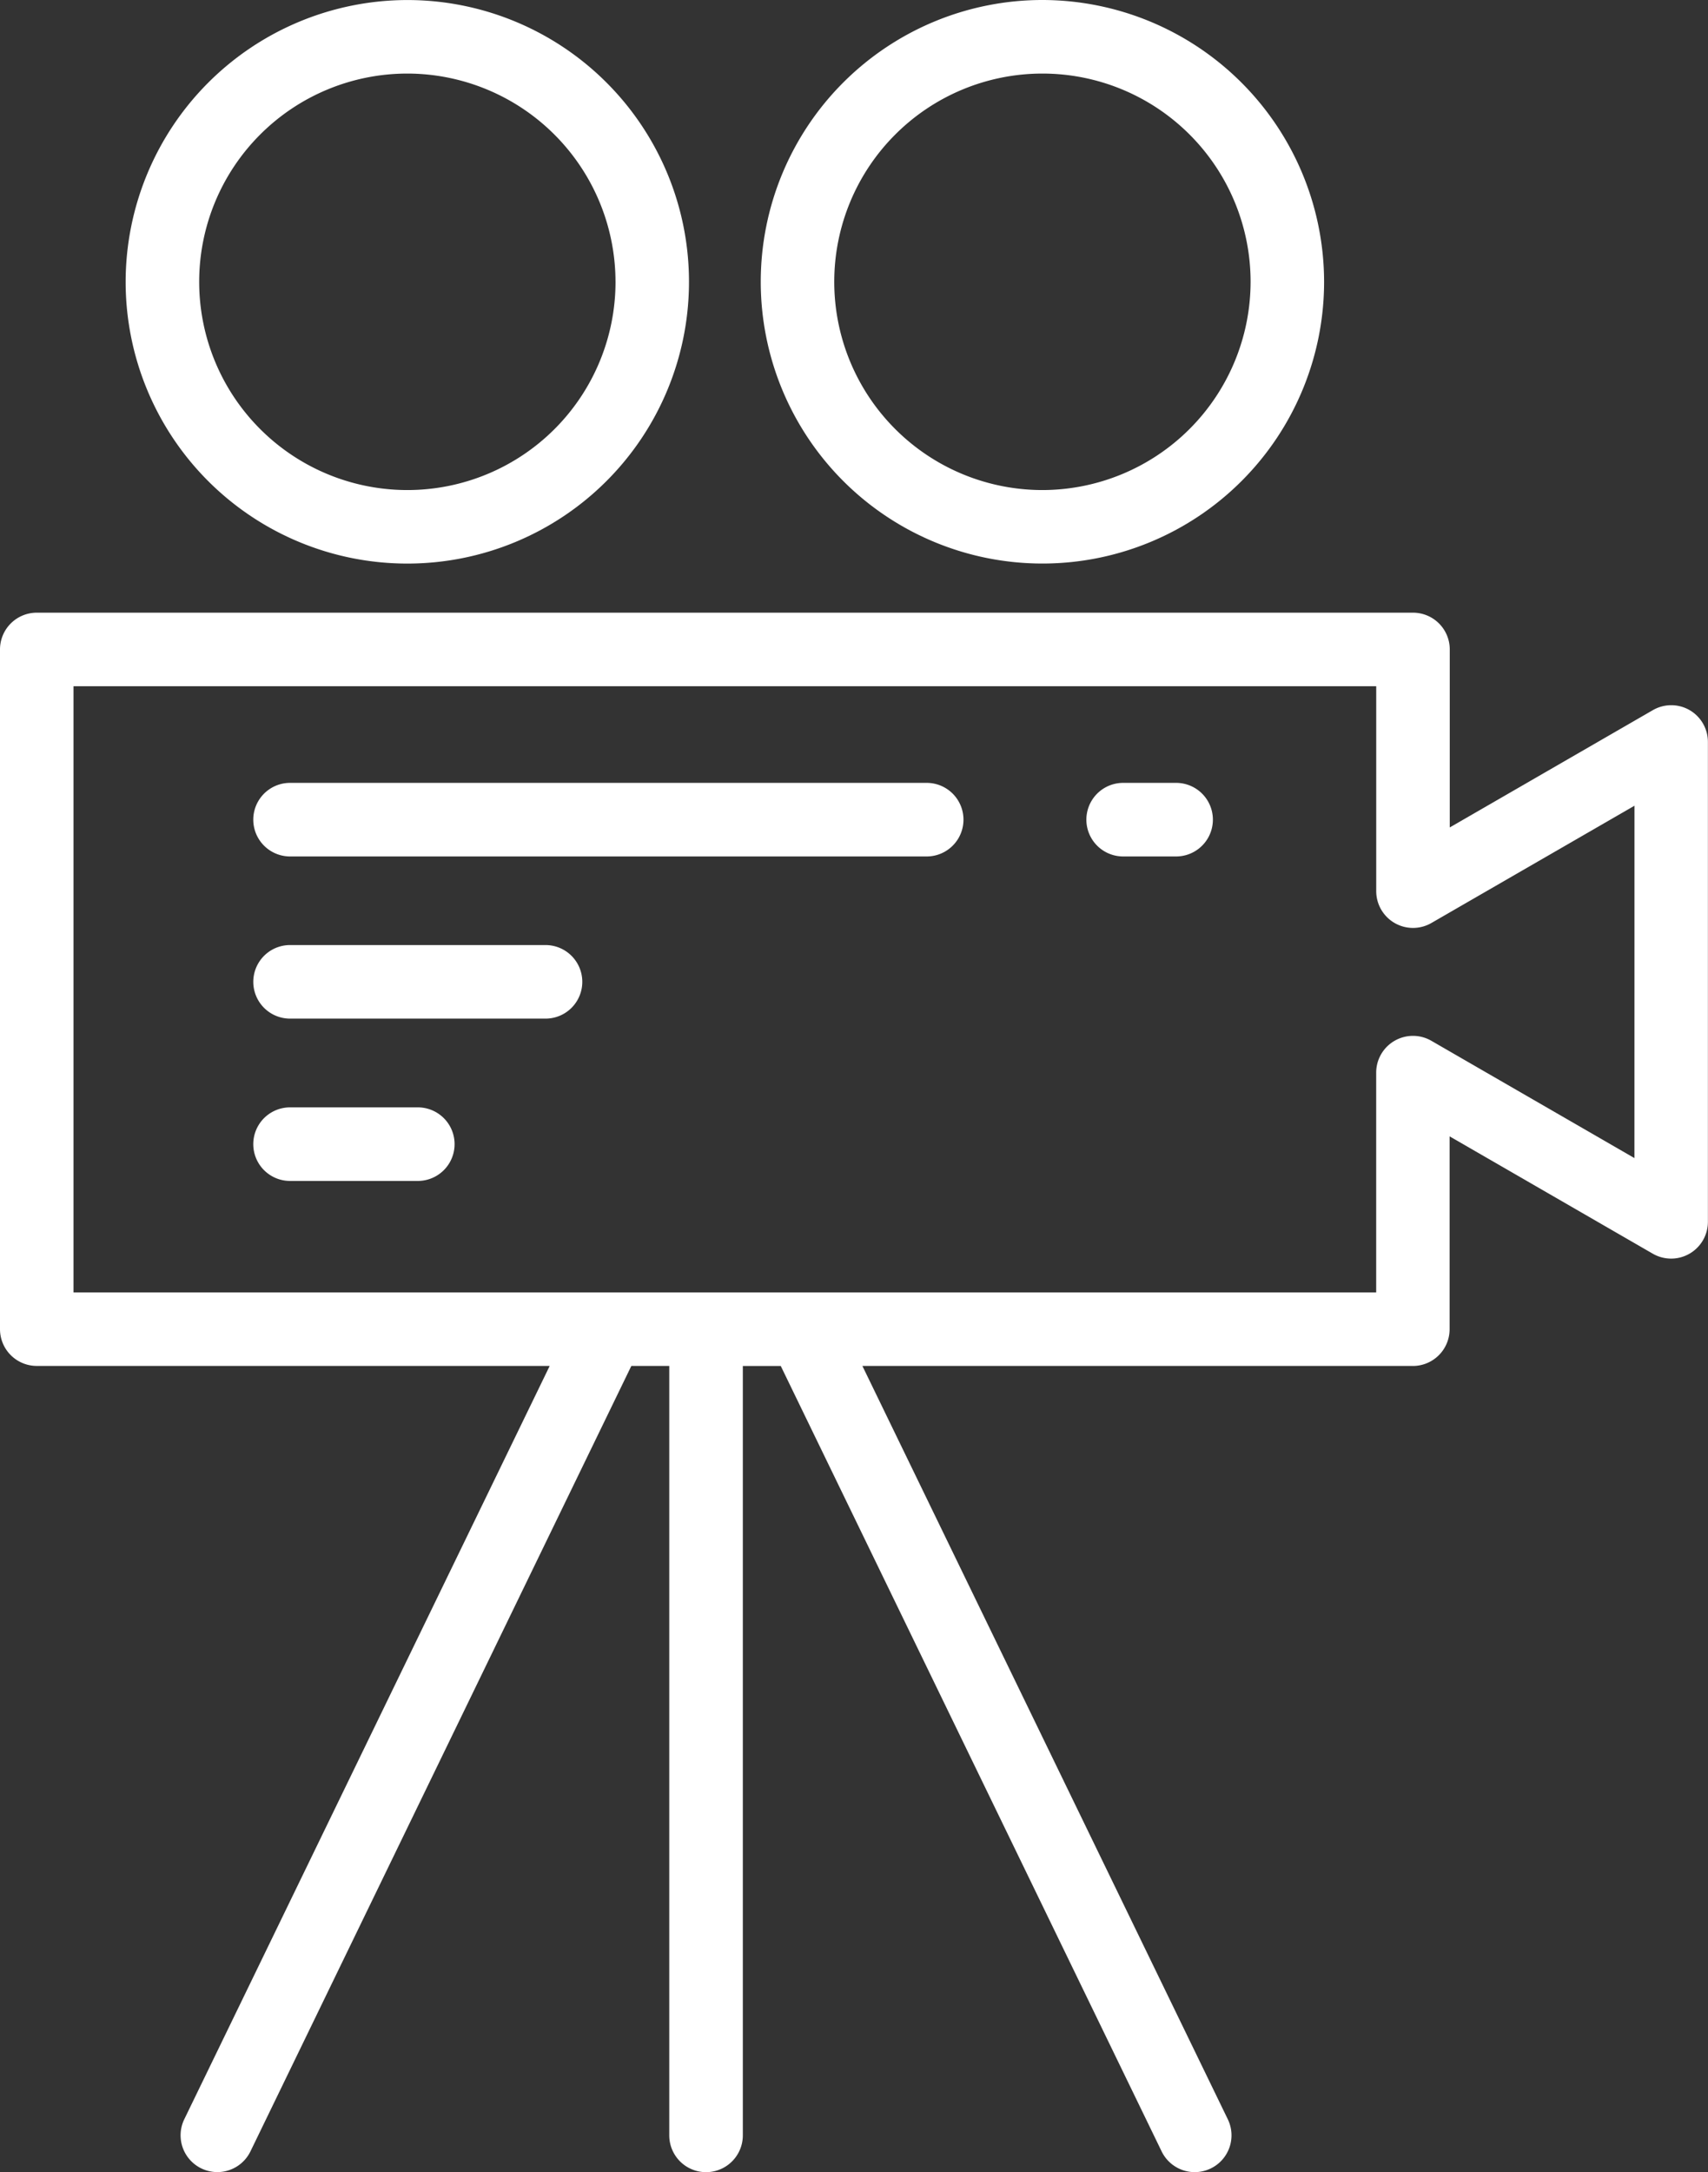
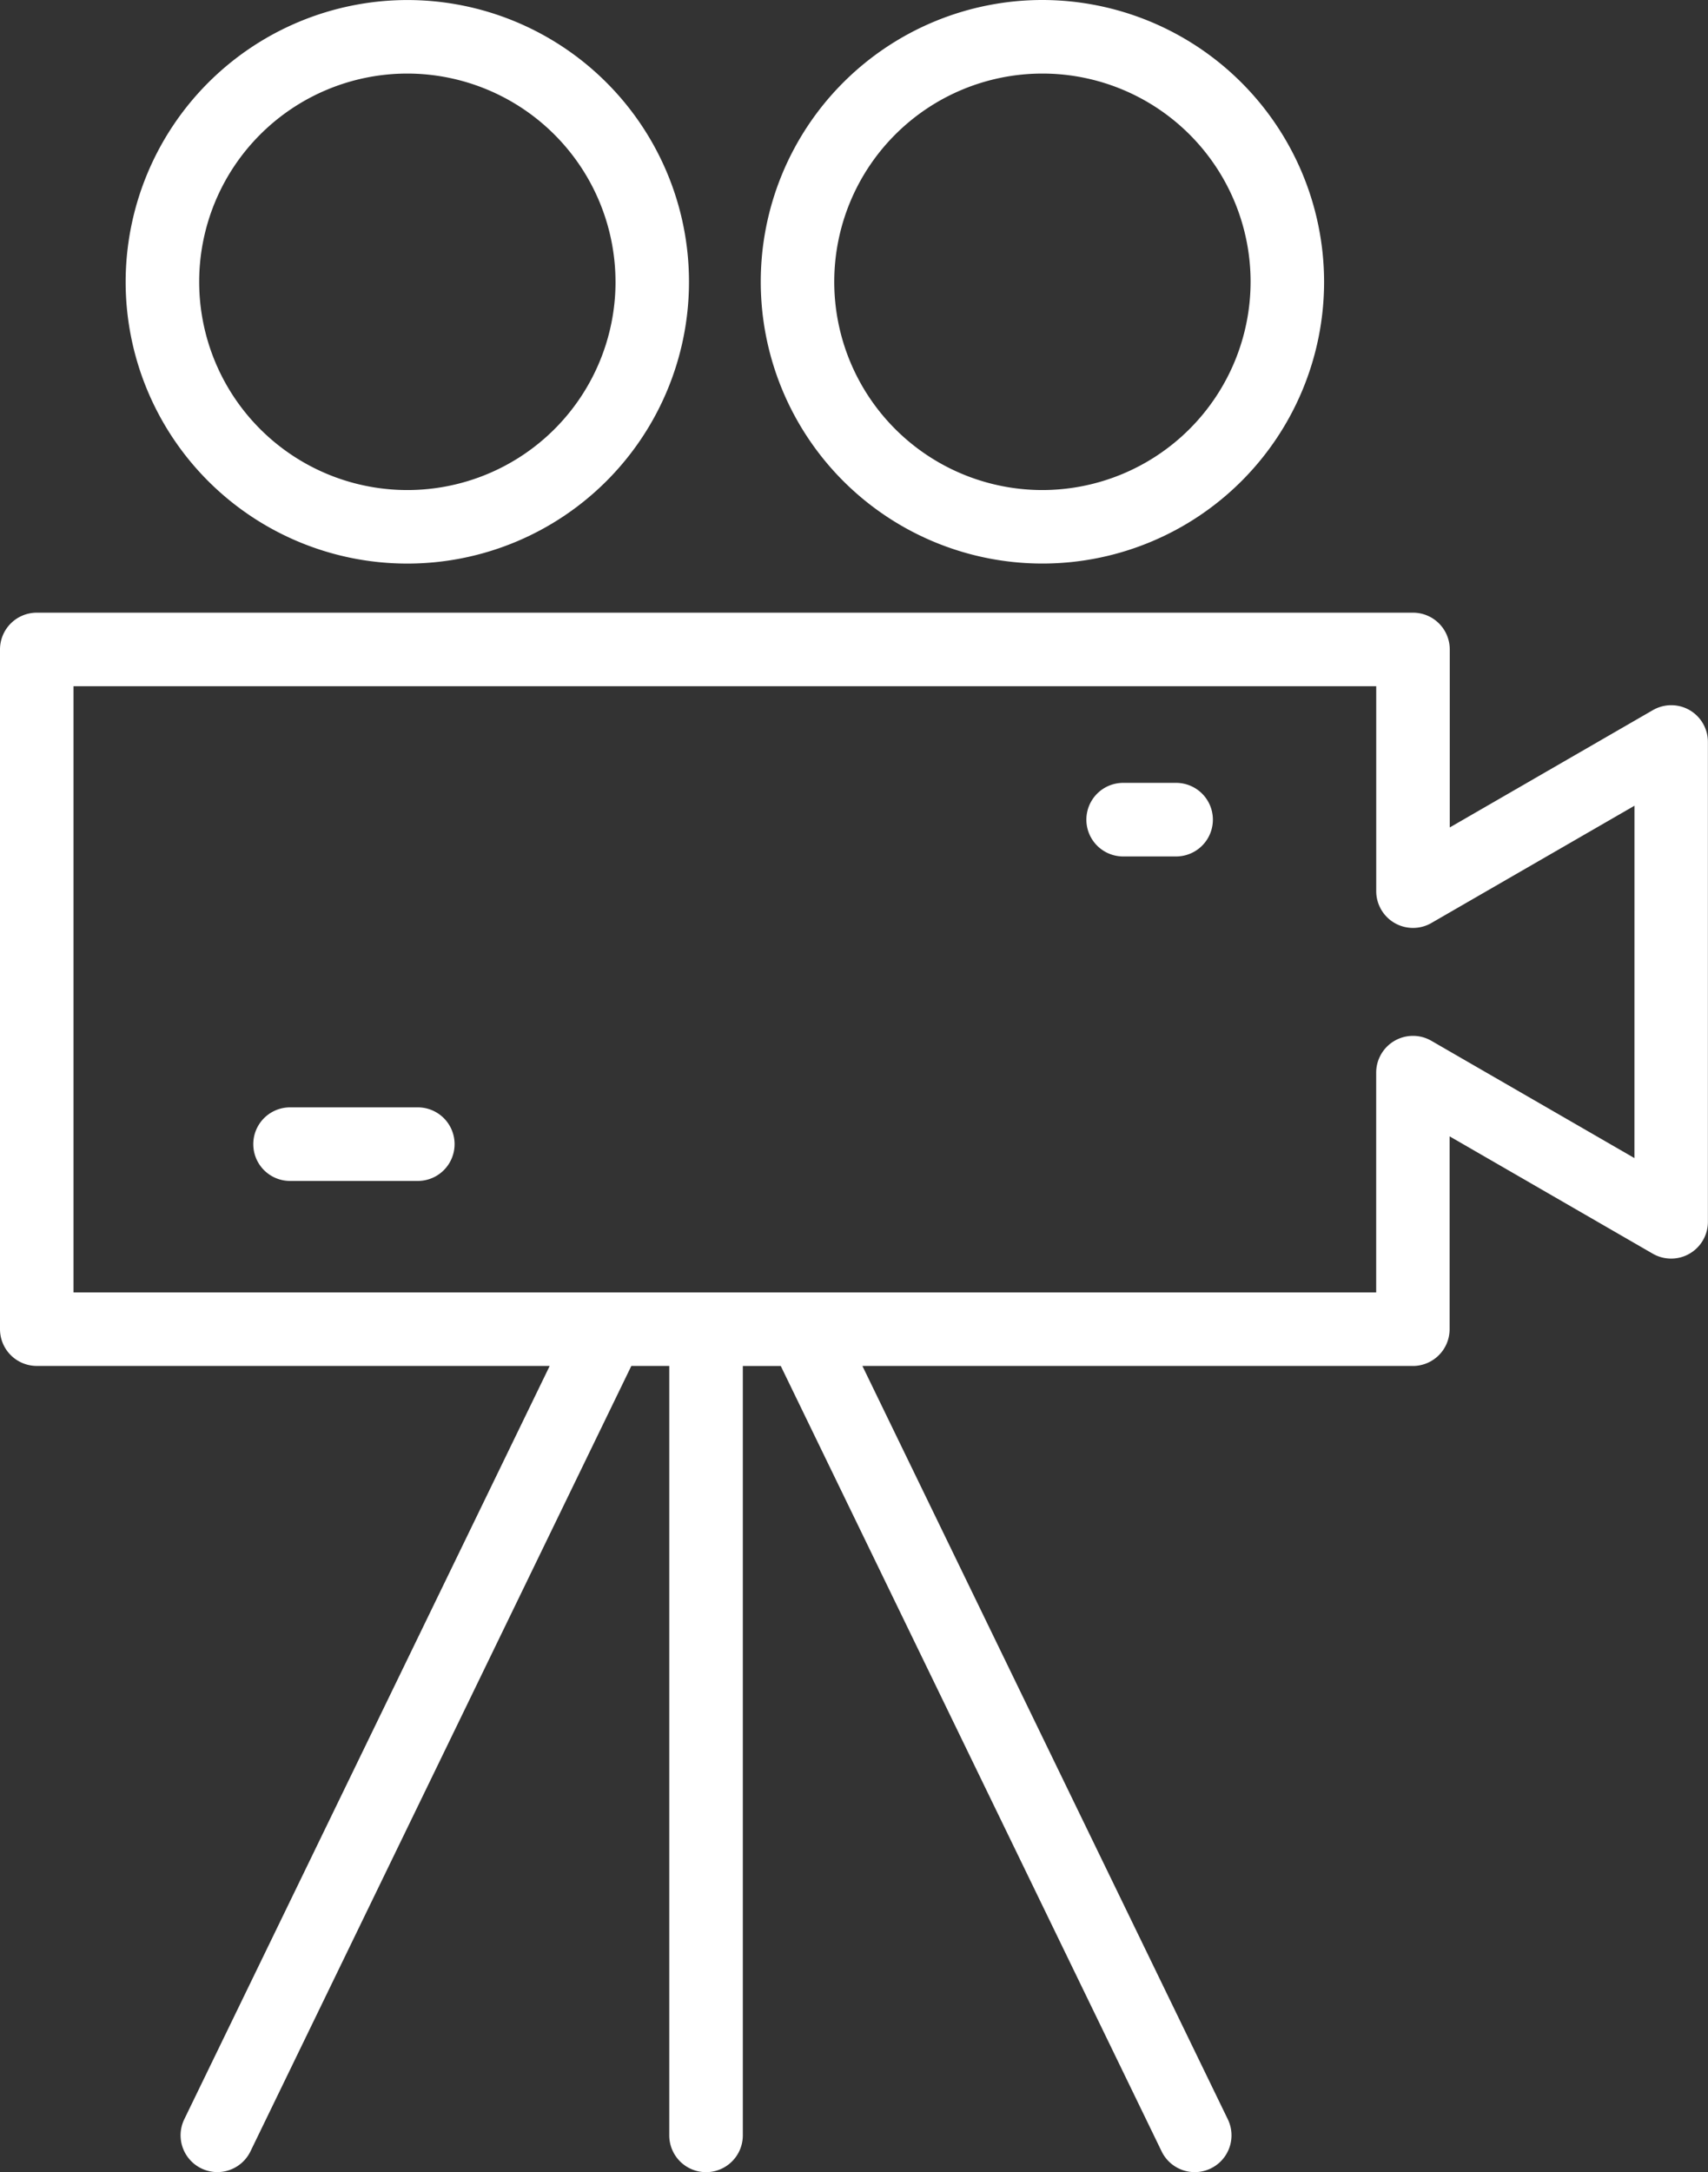
<svg xmlns="http://www.w3.org/2000/svg" width="89.745" height="114.091" viewBox="0 0 89.745 114.091">
  <rect x="0" y="0" width="89.745" height="114.091" fill="#333333" stroke="none" />
  <g id="Group_3506" data-name="Group 3506" transform="translate(-1389.888 -754.936)">
    <path id="Path_4828" data-name="Path 4828" d="M1503.54,754.936a14.8,14.8,0,1,0,14.8,14.8A14.819,14.819,0,0,0,1503.54,754.936Zm0,25.74a10.938,10.938,0,1,1,10.938-10.938A10.95,10.95,0,0,1,1503.54,780.676Z" transform="translate(-58.879)" fill="#fff" />
    <path id="Path_4830" data-name="Path 4830" d="M1406.214,769.738a14.8,14.8,0,1,0,14.8-14.8A14.818,14.818,0,0,0,1406.214,769.738Zm25.74,0a10.938,10.938,0,1,1-10.938-10.938A10.95,10.95,0,0,1,1431.953,769.738Z" transform="translate(-9.724)" fill="#fff" />
-     <path id="Path_4832" data-name="Path 4832" d="M1458.185,856.626h-33.451a1.932,1.932,0,0,0,0,3.865h33.451a1.932,1.932,0,1,0,0-3.865Z" transform="translate(-19.605 -60.57)" fill="#fff" />
    <path id="Path_4833" data-name="Path 4833" d="M1431.446,898.778h-6.712a1.932,1.932,0,0,0,0,3.865h6.712a1.932,1.932,0,0,0,0-3.865Z" transform="translate(-19.605 -85.678)" fill="#fff" />
-     <path id="Path_4834" data-name="Path 4834" d="M1438.157,877.7h-13.423a1.932,1.932,0,0,0,0,3.864h13.423a1.932,1.932,0,0,0,0-3.864Z" transform="translate(-19.605 -73.125)" fill="#fff" />
    <path id="Path_4835" data-name="Path 4835" d="M1478.668,839.64a1.931,1.931,0,0,0-1.932,0l-10.672,6.161v-9.348a1.931,1.931,0,0,0-1.931-1.932H1391.82a1.932,1.932,0,0,0-1.932,1.932v35.7a1.932,1.932,0,0,0,1.932,1.932h26.951l-19.2,39.568a1.932,1.932,0,1,0,3.477,1.687l20.013-41.255h1.993V914.5a1.932,1.932,0,0,0,3.865,0V874.087h1.993l20.013,41.255a1.932,1.932,0,0,0,3.477-1.687l-19.2-39.568h28.923a1.931,1.931,0,0,0,1.931-1.932V862.027l10.672,6.161a1.932,1.932,0,0,0,2.9-1.673v-25.2A1.932,1.932,0,0,0,1478.668,839.64Zm-2.9,23.529-10.67-6.161a1.933,1.933,0,0,0-2.9,1.673v11.542h-68.448V838.385H1462.2v10.762a1.933,1.933,0,0,0,2.9,1.673l10.67-6.16Z" transform="translate(0 -47.404)" fill="#fff" />
    <path id="Path_4836" data-name="Path 4836" d="M1535.77,856.626h-2.782a1.932,1.932,0,0,0,0,3.865h2.782a1.932,1.932,0,0,0,0-3.865Z" transform="translate(-84.085 -60.57)" fill="#fff" />
  </g>
</svg>